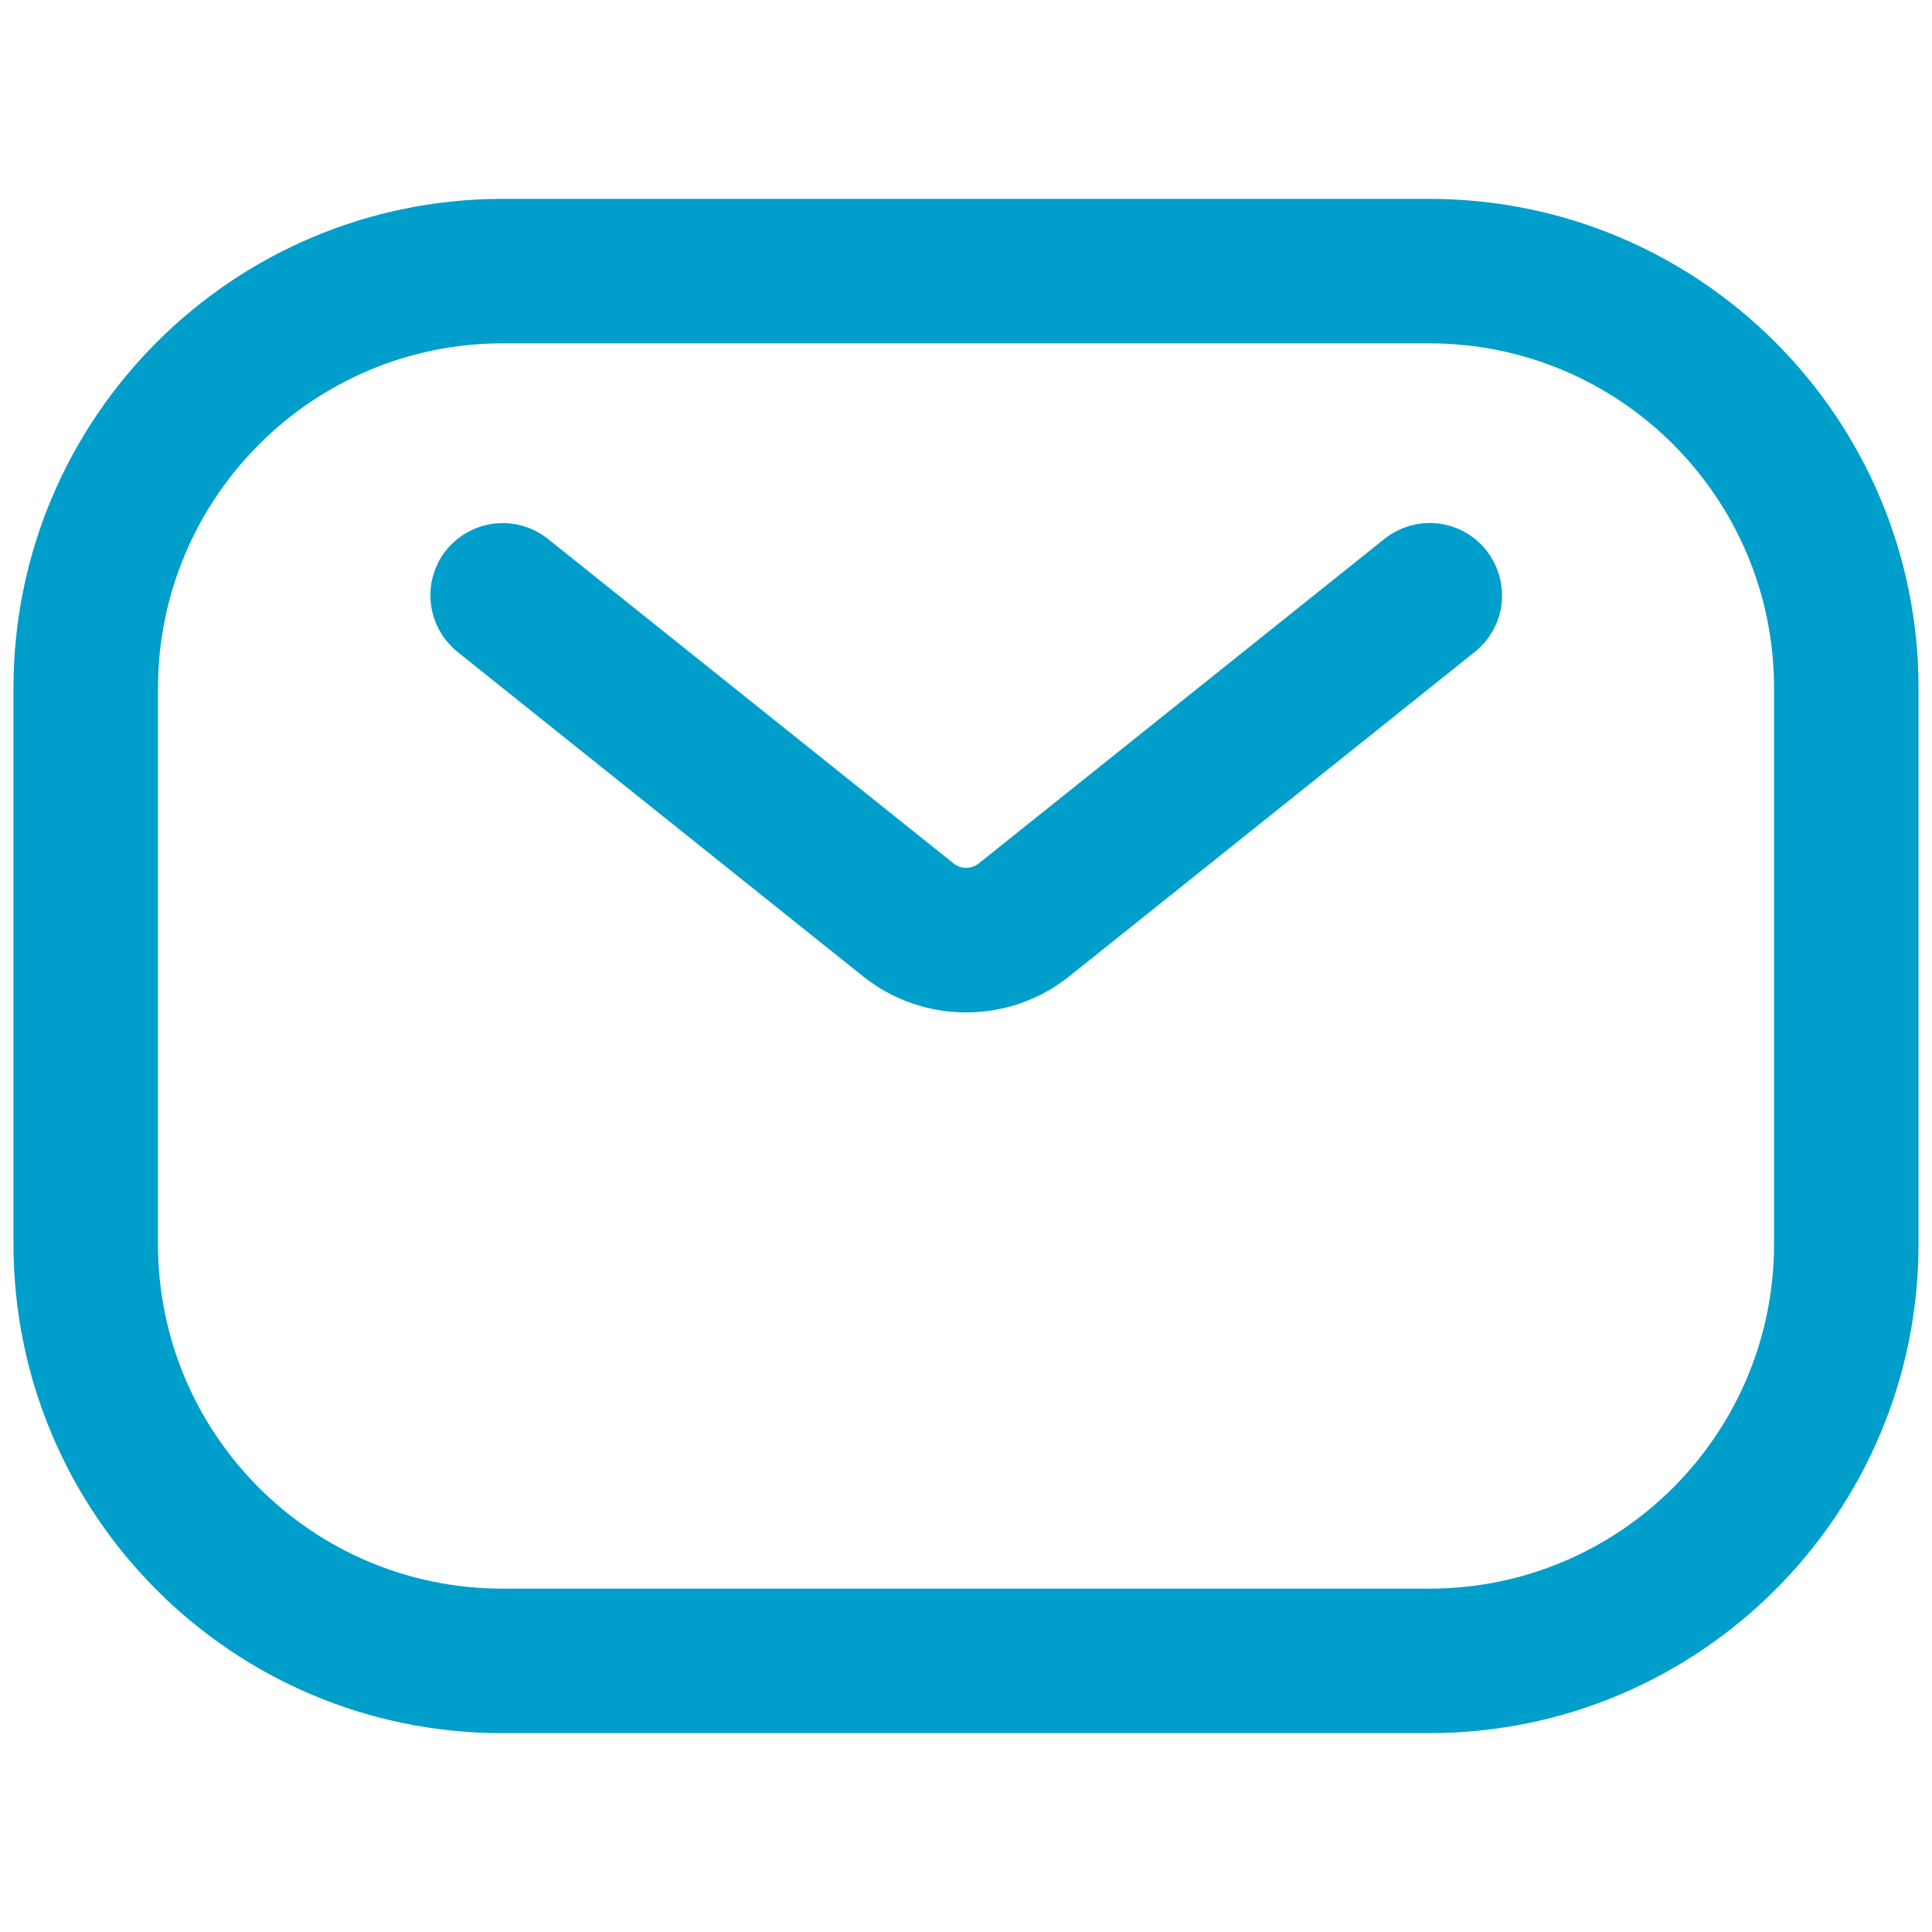
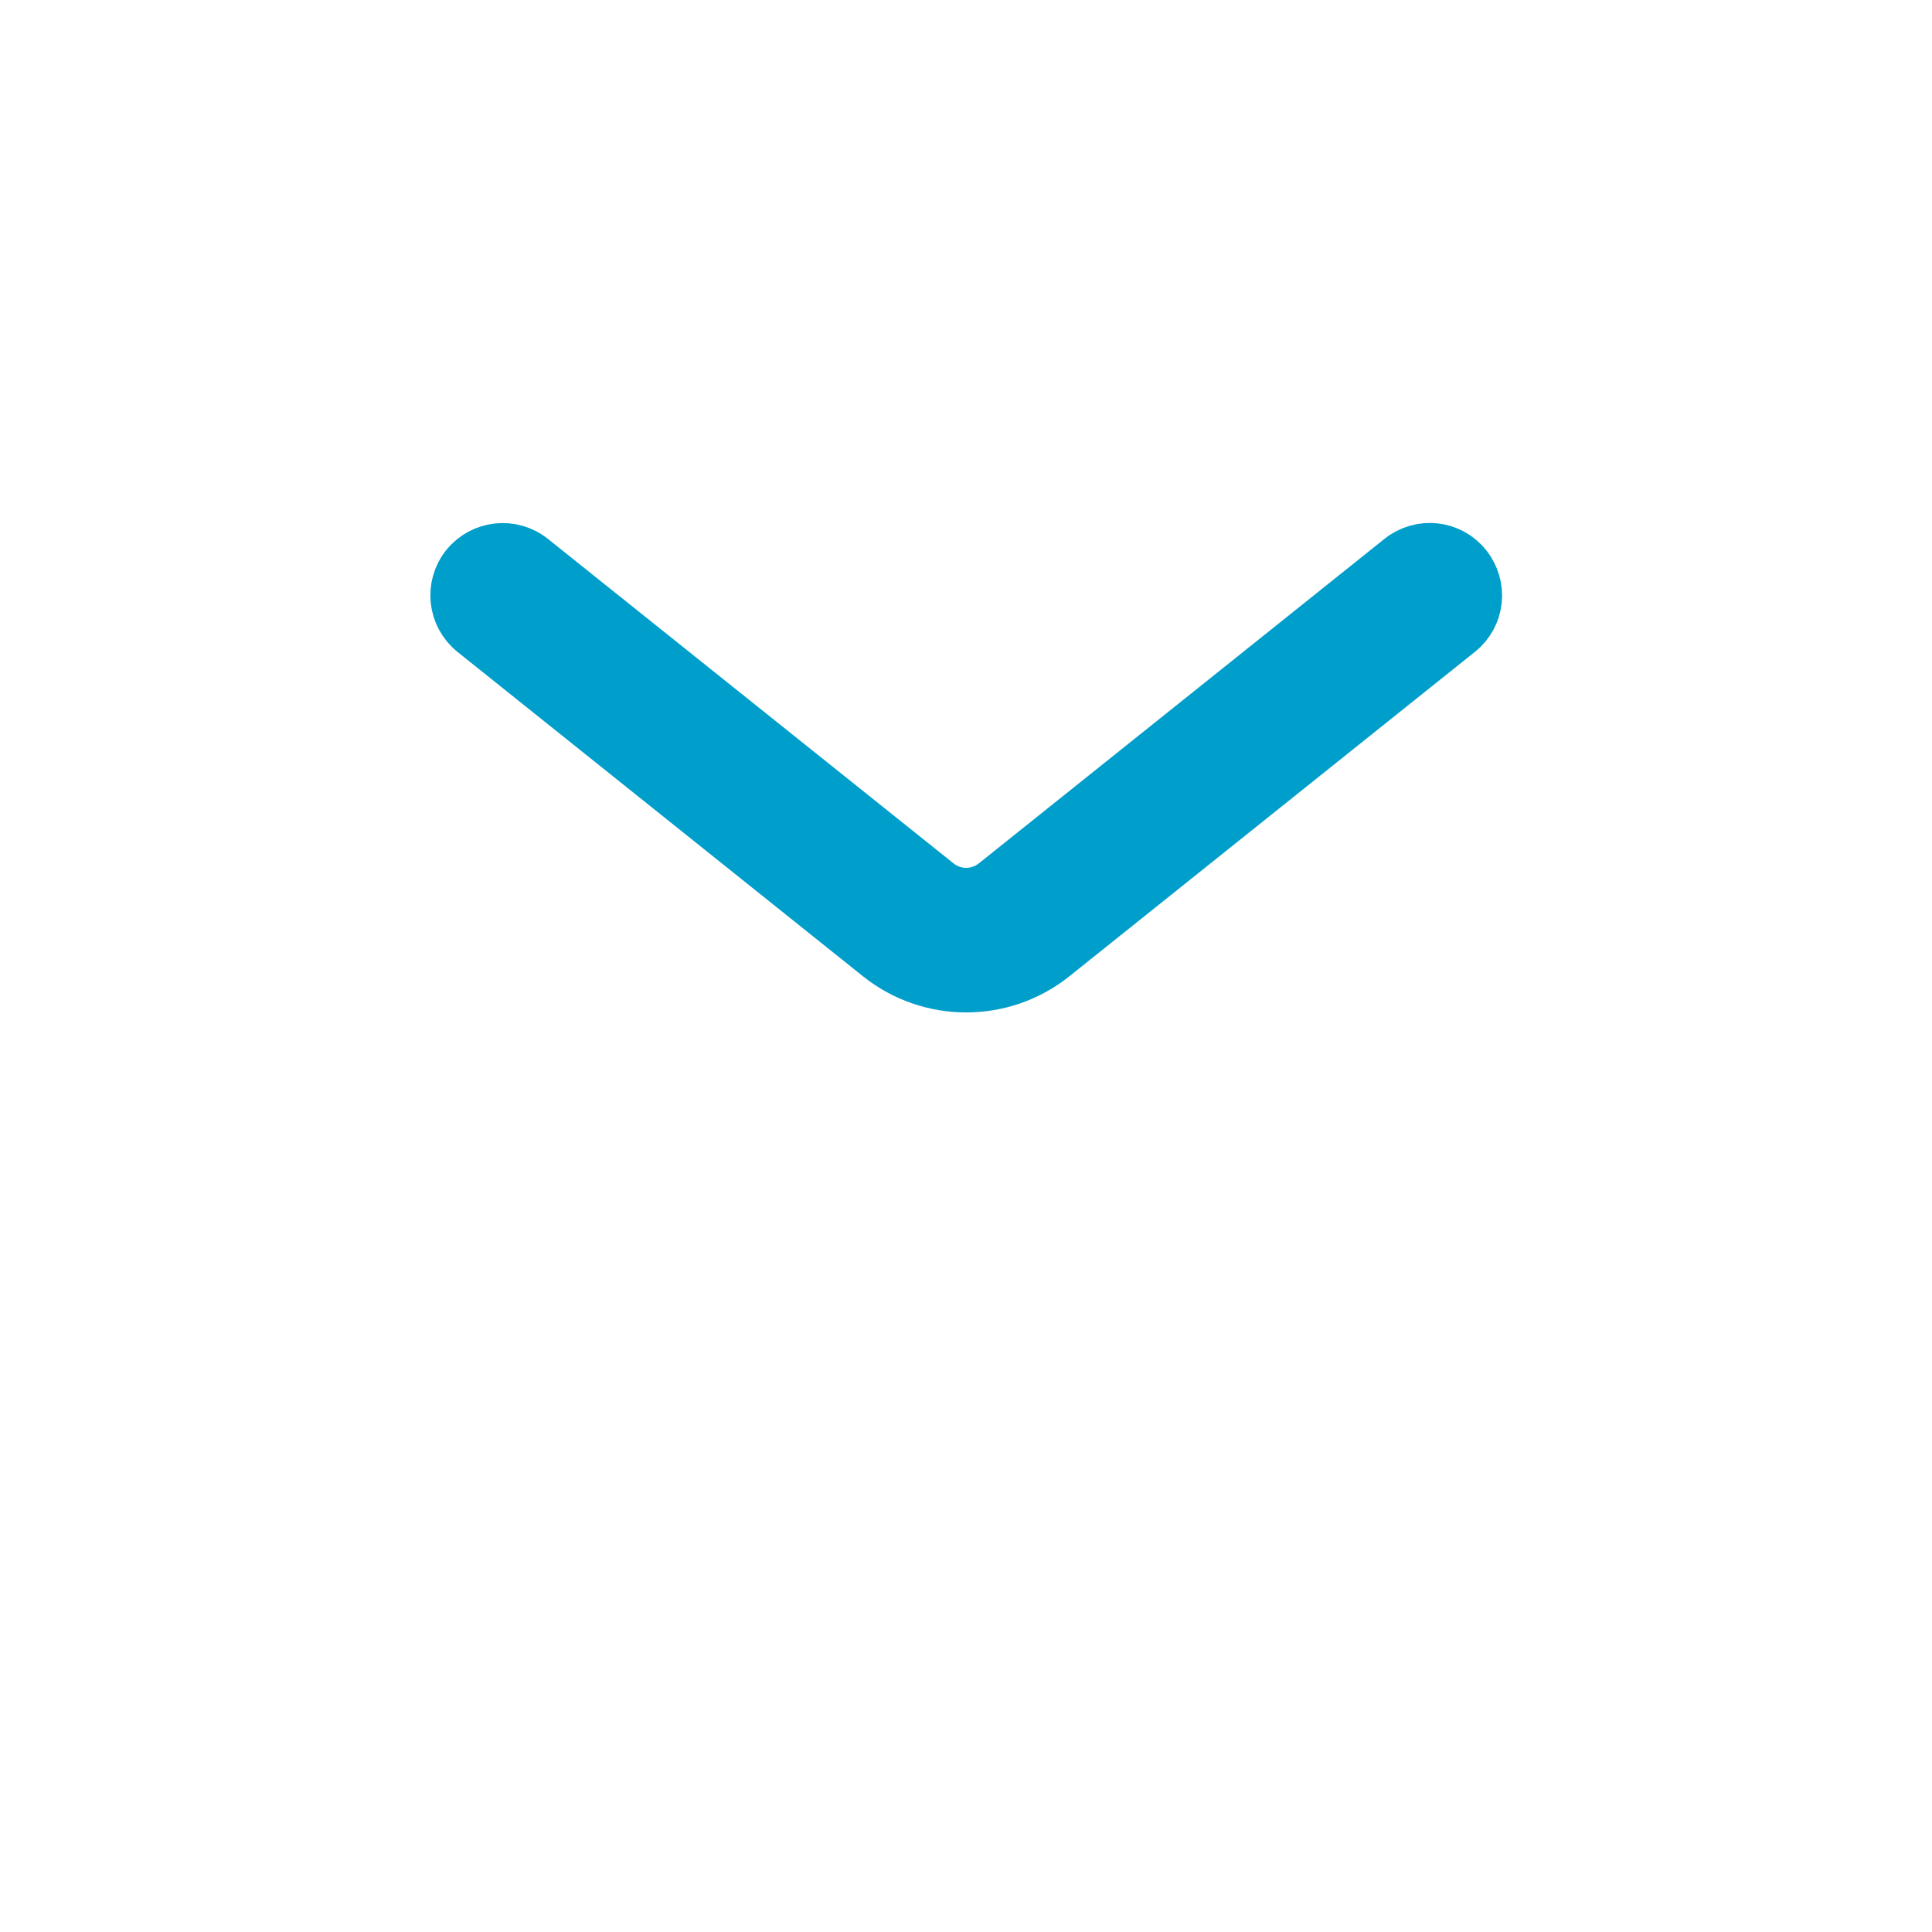
<svg xmlns="http://www.w3.org/2000/svg" version="1.1" id="圖層_1" x="0px" y="0px" viewBox="0 0 566.9 566.9" style="enable-background:new 0 0 566.9 566.9;" xml:space="preserve">
  <style type="text/css">
	.st0{fill:#009ECB;stroke:#009ECB;stroke-width:15.294;stroke-miterlimit:10;}
	.st1{fill-rule:evenodd;clip-rule:evenodd;fill:#009ECB;stroke:#009ECB;stroke-width:15.294;stroke-miterlimit:10;}
</style>
  <g>
    <path class="st0" d="M156,164.1c-5.9-4.7-14.4-3.7-19.1,2.1c-4.7,5.9-3.7,14.4,2.1,19.1l119,95.2c14.9,11.9,36.1,11.9,51,0   l119-95.2c5.9-4.7,6.8-13.2,2.1-19.1c-4.7-5.9-13.2-6.8-19.1-2.1l-119,95.2c-5,4-12,4-17,0L156,164.1z" />
-     <path class="st1" d="M11.6,201.9c0-75.1,60.9-135.9,135.9-135.9h271.9c75.1,0,135.9,60.9,135.9,135.9V365   c0,75.1-60.9,135.9-135.9,135.9H147.5C72.4,501,11.6,440.1,11.6,365V201.9z M147.5,93.1h271.9c60.1,0,108.8,48.7,108.8,108.8V365   c0,60.1-48.7,108.8-108.8,108.8H147.5c-60.1,0-108.8-48.7-108.8-108.8V201.9C38.8,141.8,87.5,93.1,147.5,93.1z" />
  </g>
</svg>